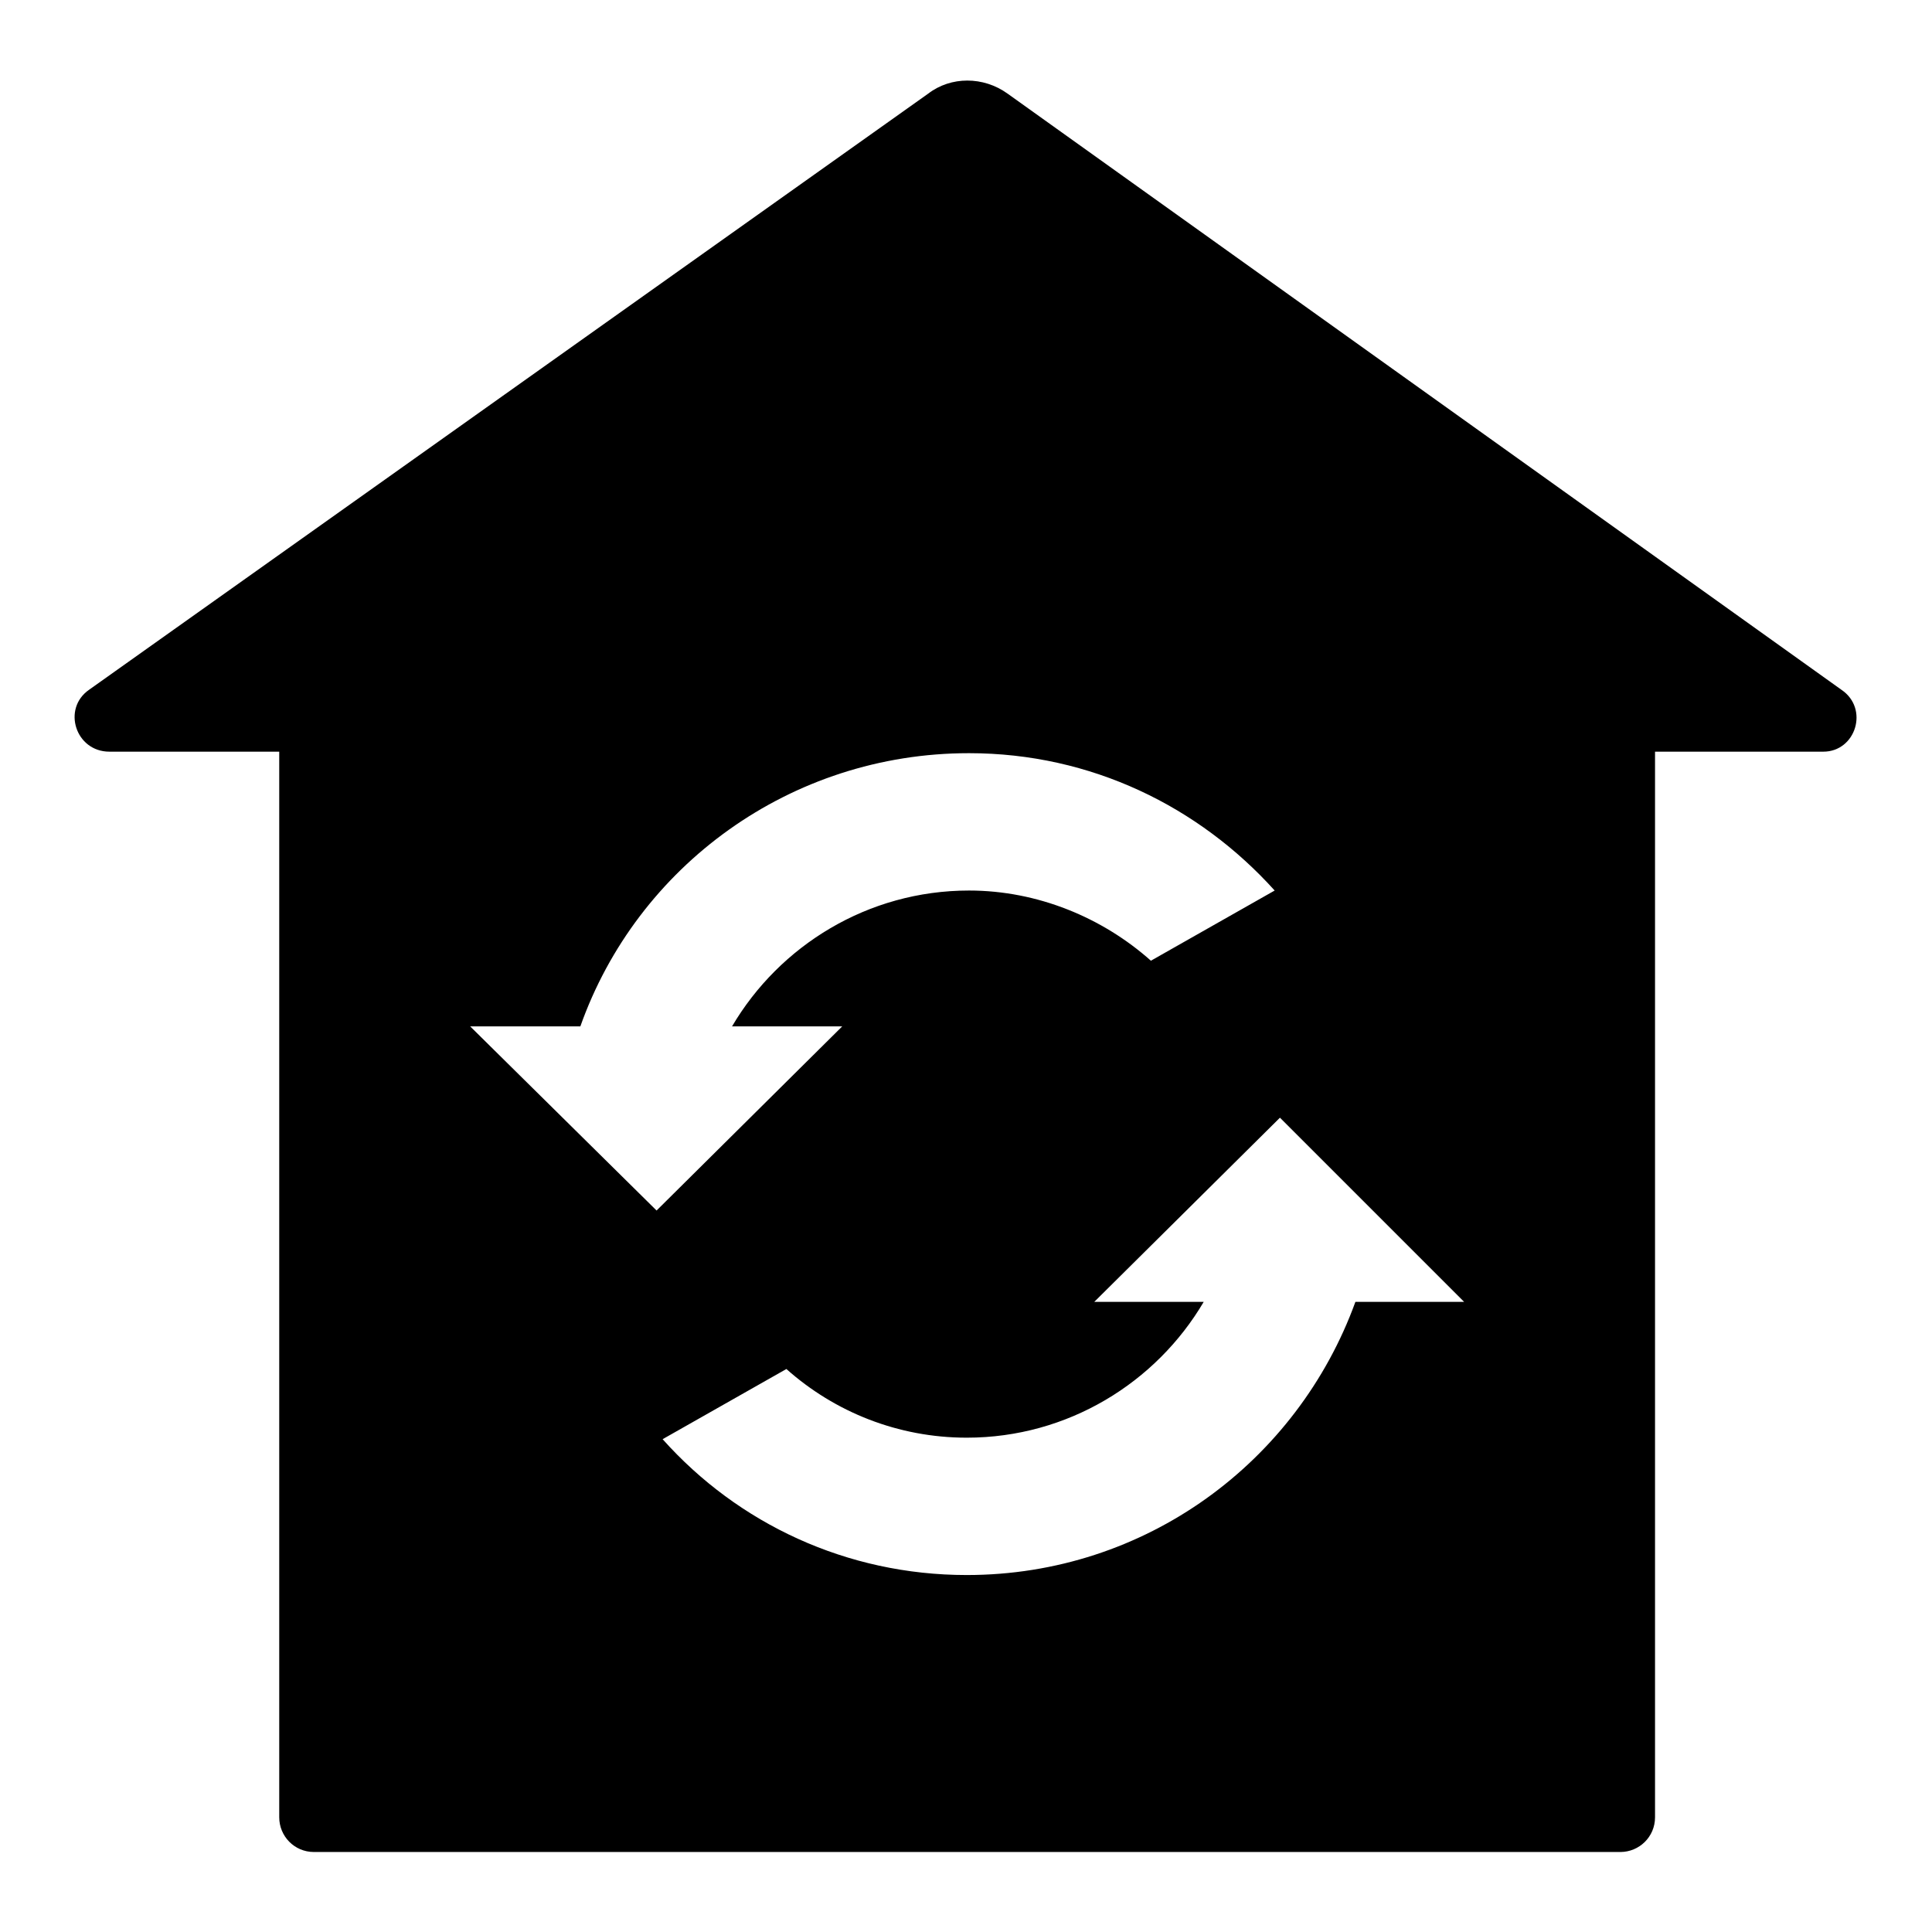
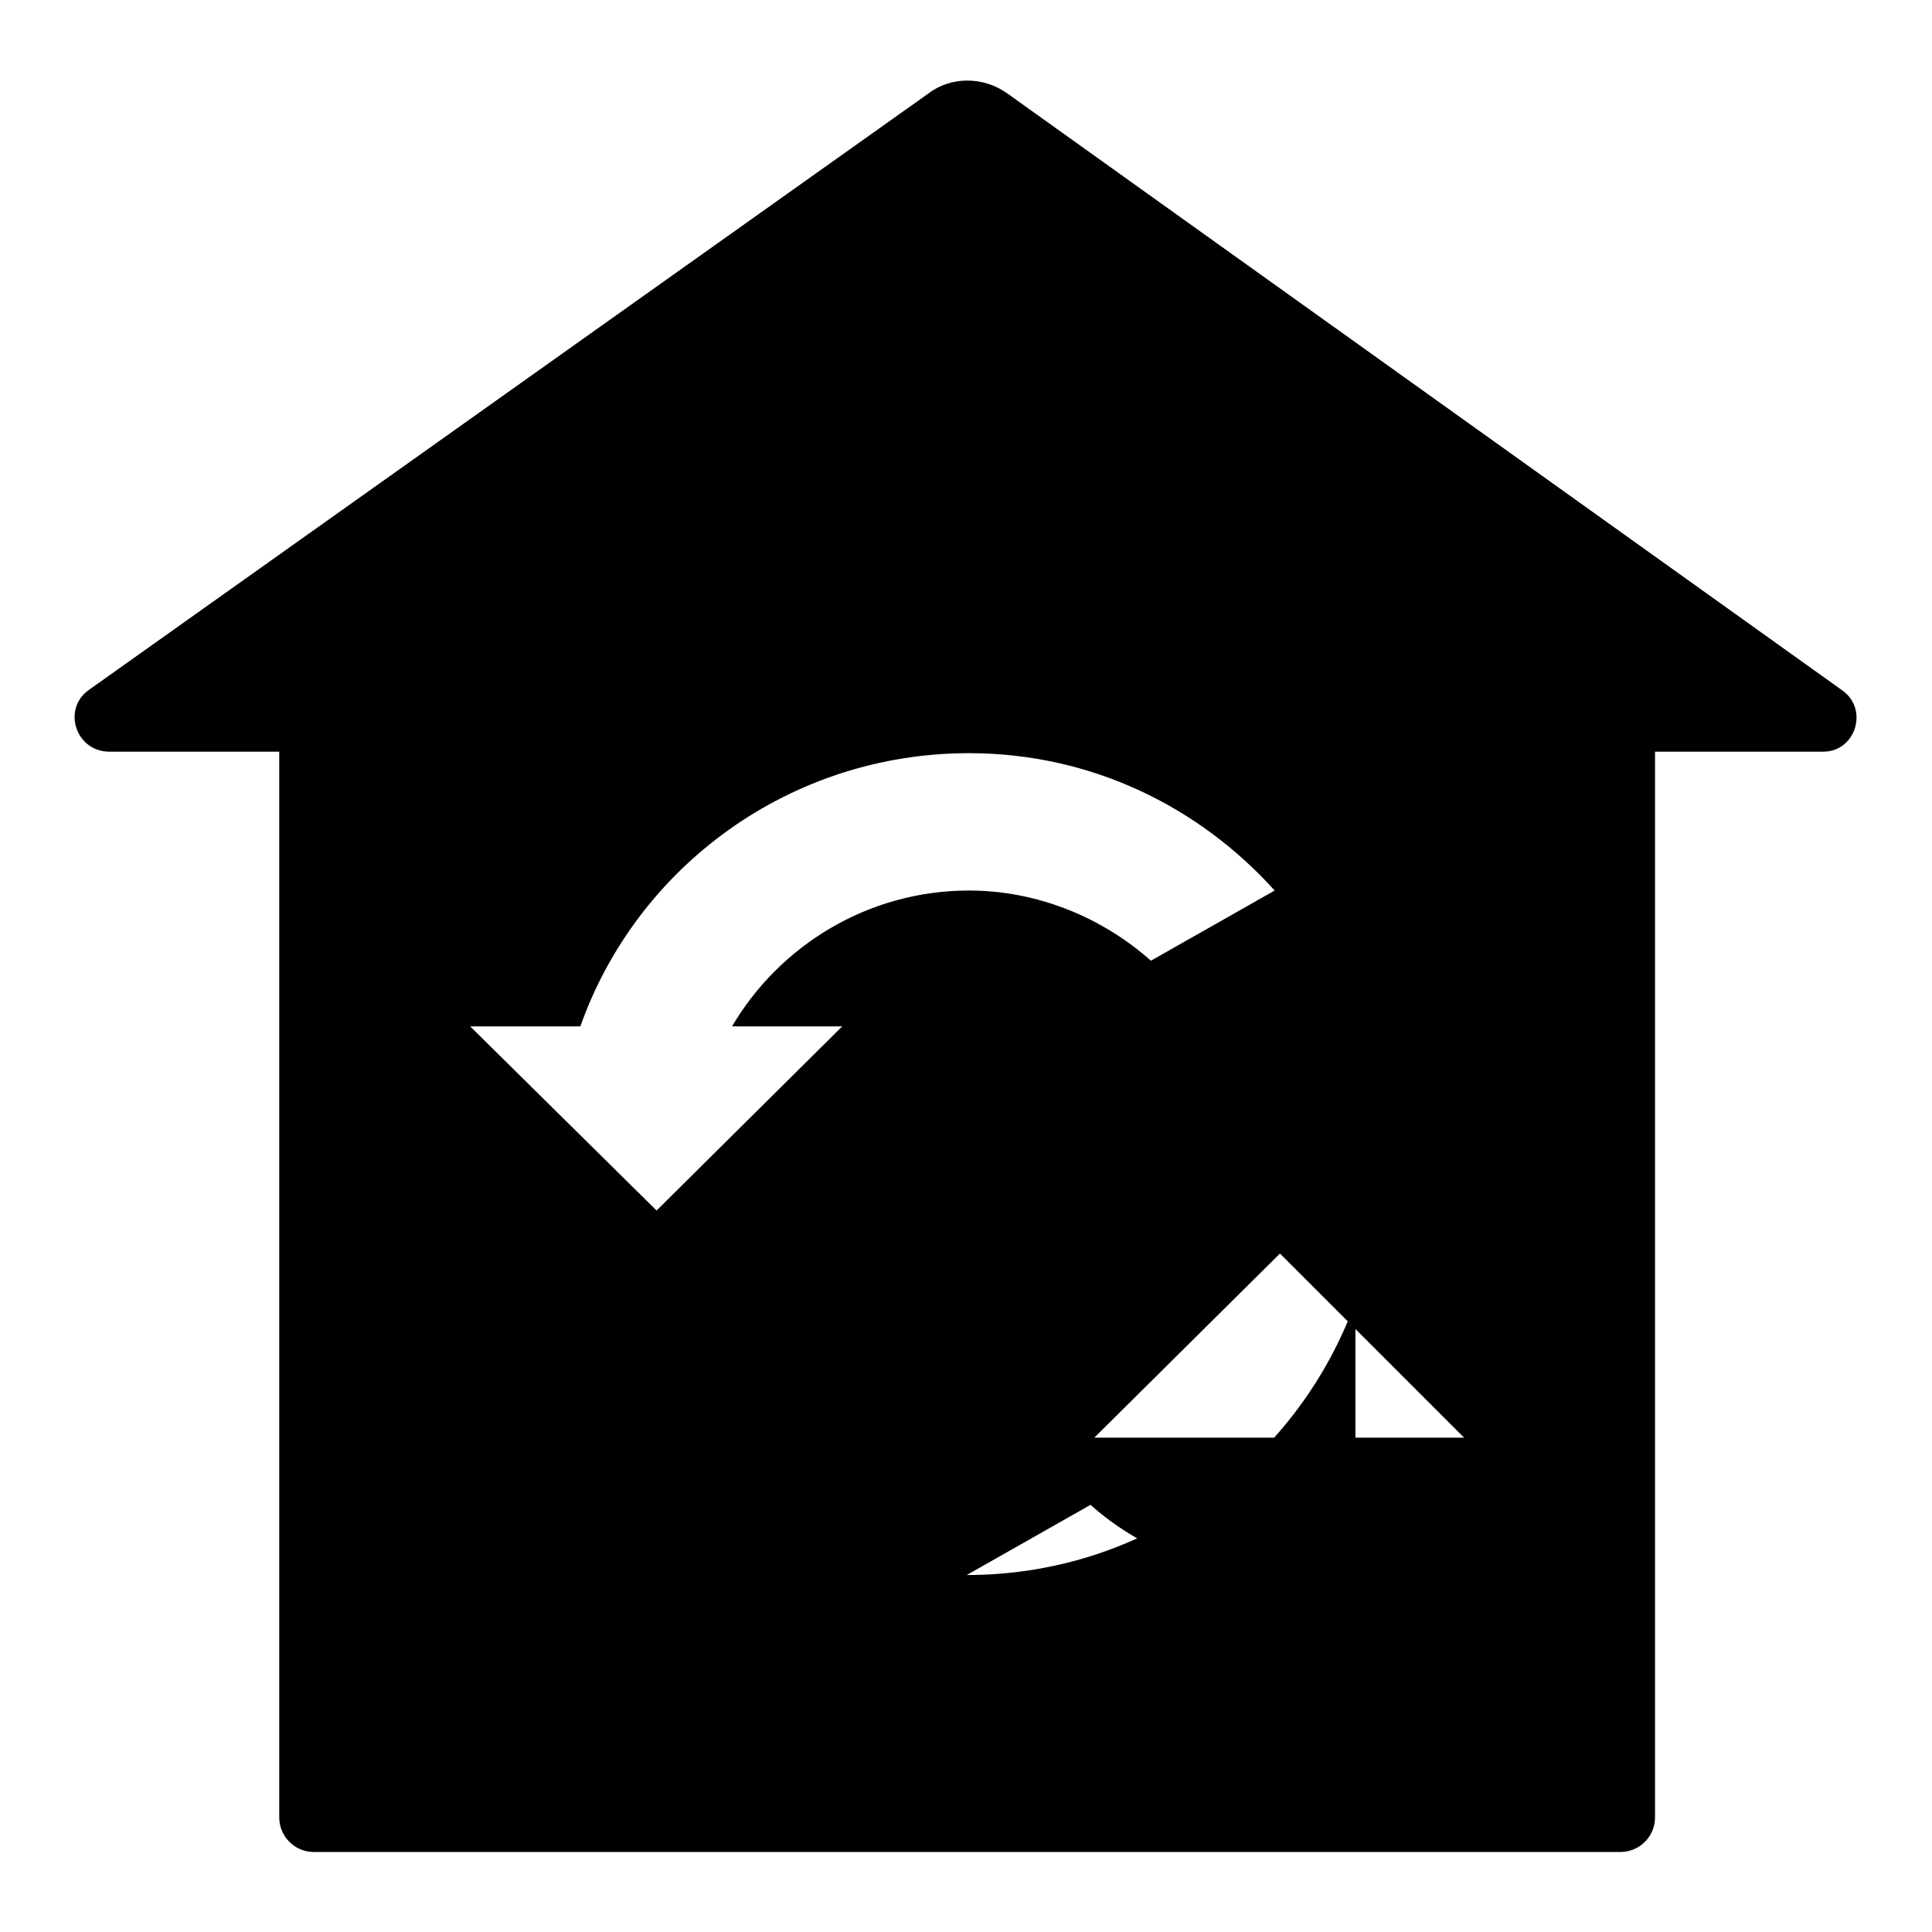
<svg xmlns="http://www.w3.org/2000/svg" version="1.1" x="0px" y="0px" viewBox="0 0 256 256" enable-background="new 0 0 256 256" xml:space="preserve">
  <g>
-     <path fill="#000000" d="M244,91.4l-110.5-79c-3.2-2.3-7.5-2.3-10.5,0l-111.2,79c-3.6,2.5-1.8,8.2,2.7,8.2H37v141.2 c0,2.5,2,4.6,4.6,4.6h173.1c2.5,0,4.6-2,4.6-4.6V99.6h22.3C245.9,99.6,247.7,93.9,244,91.4z M62.3,136h14.6 c7.5-21.2,27.8-36.2,51.5-36.2c16.2,0,30.5,7.1,40.5,18.2l-16.4,9.3c-6.4-5.7-15-9.3-24.1-9.3c-13.4,0-25.1,7.3-31.4,18h14.6 l-24.6,24.4L62.3,136z M179.6,172.5c-7.7,21.2-27.8,36.2-51.5,36.2c-15.9,0-30.3-6.8-40.3-18l16.4-9.3c6.4,5.7,14.8,9.1,23.9,9.1 c13.4,0,25.1-7.3,31.4-18H145l24.6-24.4l24.4,24.4H179.6z" />
+     <path fill="#000000" d="M244,91.4l-110.5-79c-3.2-2.3-7.5-2.3-10.5,0l-111.2,79c-3.6,2.5-1.8,8.2,2.7,8.2H37v141.2 c0,2.5,2,4.6,4.6,4.6h173.1c2.5,0,4.6-2,4.6-4.6V99.6h22.3C245.9,99.6,247.7,93.9,244,91.4z M62.3,136h14.6 c7.5-21.2,27.8-36.2,51.5-36.2c16.2,0,30.5,7.1,40.5,18.2l-16.4,9.3c-6.4-5.7-15-9.3-24.1-9.3c-13.4,0-25.1,7.3-31.4,18h14.6 l-24.6,24.4L62.3,136z M179.6,172.5c-7.7,21.2-27.8,36.2-51.5,36.2l16.4-9.3c6.4,5.7,14.8,9.1,23.9,9.1 c13.4,0,25.1-7.3,31.4-18H145l24.6-24.4l24.4,24.4H179.6z" />
  </g>
</svg>